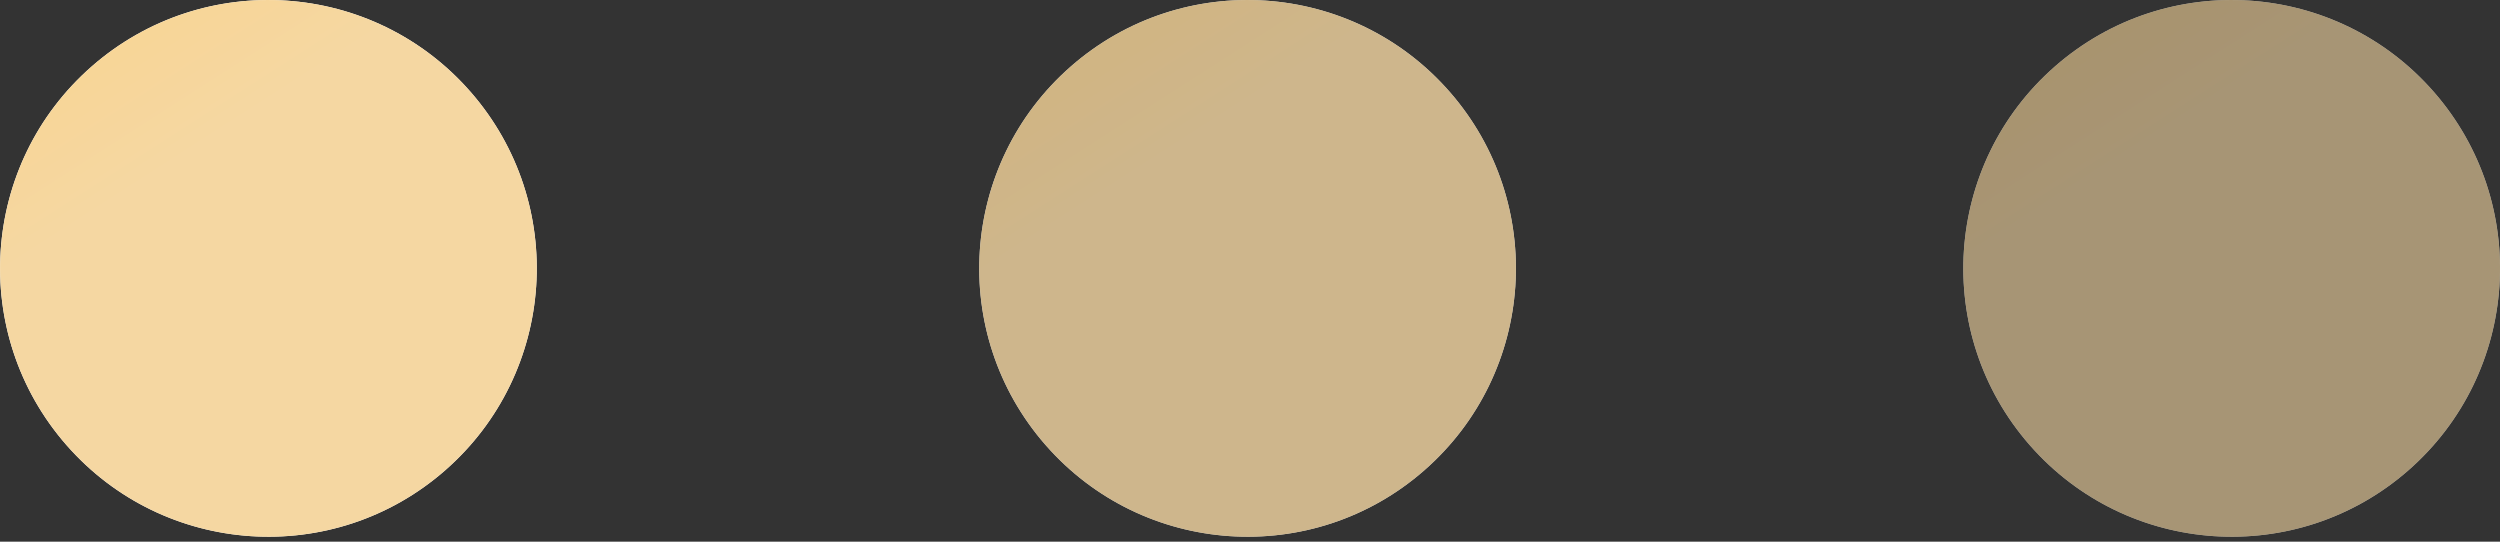
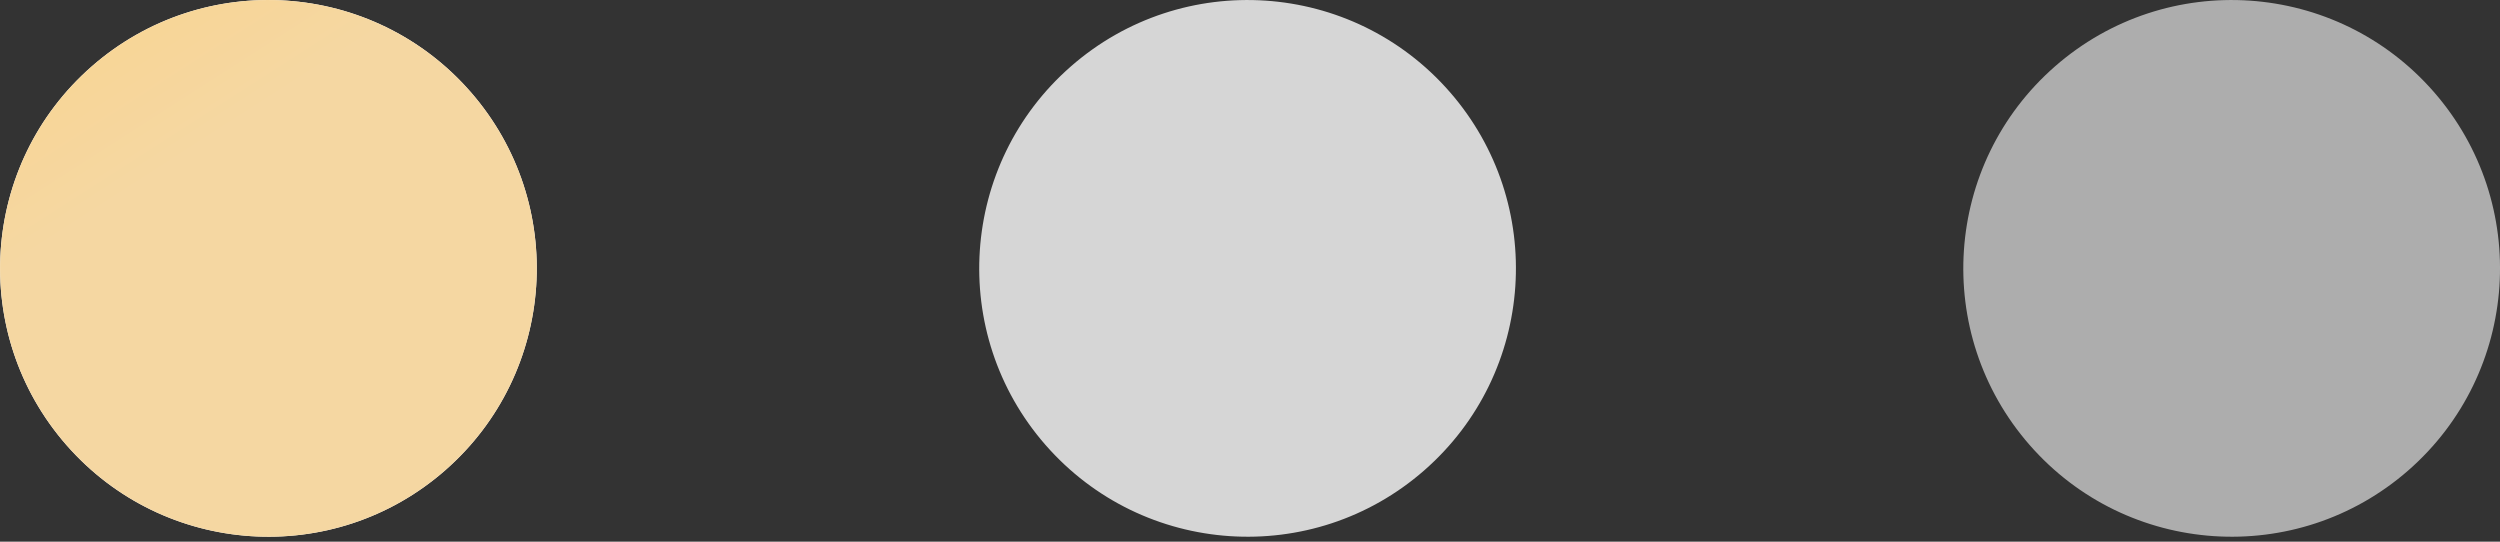
<svg xmlns="http://www.w3.org/2000/svg" width="120" height="26" viewBox="0 0 120 26" fill="none">
  <rect x="0" y="0" width="120" height="26" fill="#333333" stroke="none" />
  <g opacity="0.6">
    <circle cx="3.218" cy="3.218" r="3.218" transform="matrix(-2.634 -3.014 -3.014 2.634 125.295 14.105)" fill="white" />
-     <circle cx="3.218" cy="3.218" r="3.218" transform="matrix(-2.634 -3.014 -3.014 2.634 125.295 14.105)" fill="url(#paint0_linear_635_41)" />
  </g>
  <g opacity="0.8">
    <circle cx="3.218" cy="3.218" r="3.218" transform="matrix(-2.634 -3.014 -3.014 2.634 78.059 14.105)" fill="white" />
-     <circle cx="3.218" cy="3.218" r="3.218" transform="matrix(-2.634 -3.014 -3.014 2.634 78.059 14.105)" fill="url(#paint1_linear_635_41)" />
  </g>
  <circle cx="3.218" cy="3.218" r="3.218" transform="matrix(-2.634 -3.014 -3.014 2.634 31.06 14.105)" fill="white" />
  <circle cx="3.218" cy="3.218" r="3.218" transform="matrix(-2.634 -3.014 -3.014 2.634 31.06 14.105)" fill="url(#paint2_linear_635_41)" />
  <defs>
    <linearGradient id="paint0_linear_635_41" x1="-1.5418e-07" y1="4.932" x2="11.032" y2="3.3" gradientUnits="userSpaceOnUse">
      <stop stop-color="#F5D7A2" />
      <stop offset="0.457" stop-color="#F5D7A2" />
      <stop offset="1" stop-color="#FFD278" />
    </linearGradient>
    <linearGradient id="paint1_linear_635_41" x1="-1.5418e-07" y1="4.932" x2="11.032" y2="3.3" gradientUnits="userSpaceOnUse">
      <stop stop-color="#F5D7A2" />
      <stop offset="0.457" stop-color="#F5D7A2" />
      <stop offset="1" stop-color="#FFD278" />
    </linearGradient>
    <linearGradient id="paint2_linear_635_41" x1="-1.5418e-07" y1="4.932" x2="11.032" y2="3.3" gradientUnits="userSpaceOnUse">
      <stop stop-color="#F5D7A2" />
      <stop offset="0.457" stop-color="#F5D7A2" />
      <stop offset="1" stop-color="#FFD278" />
    </linearGradient>
  </defs>
</svg>